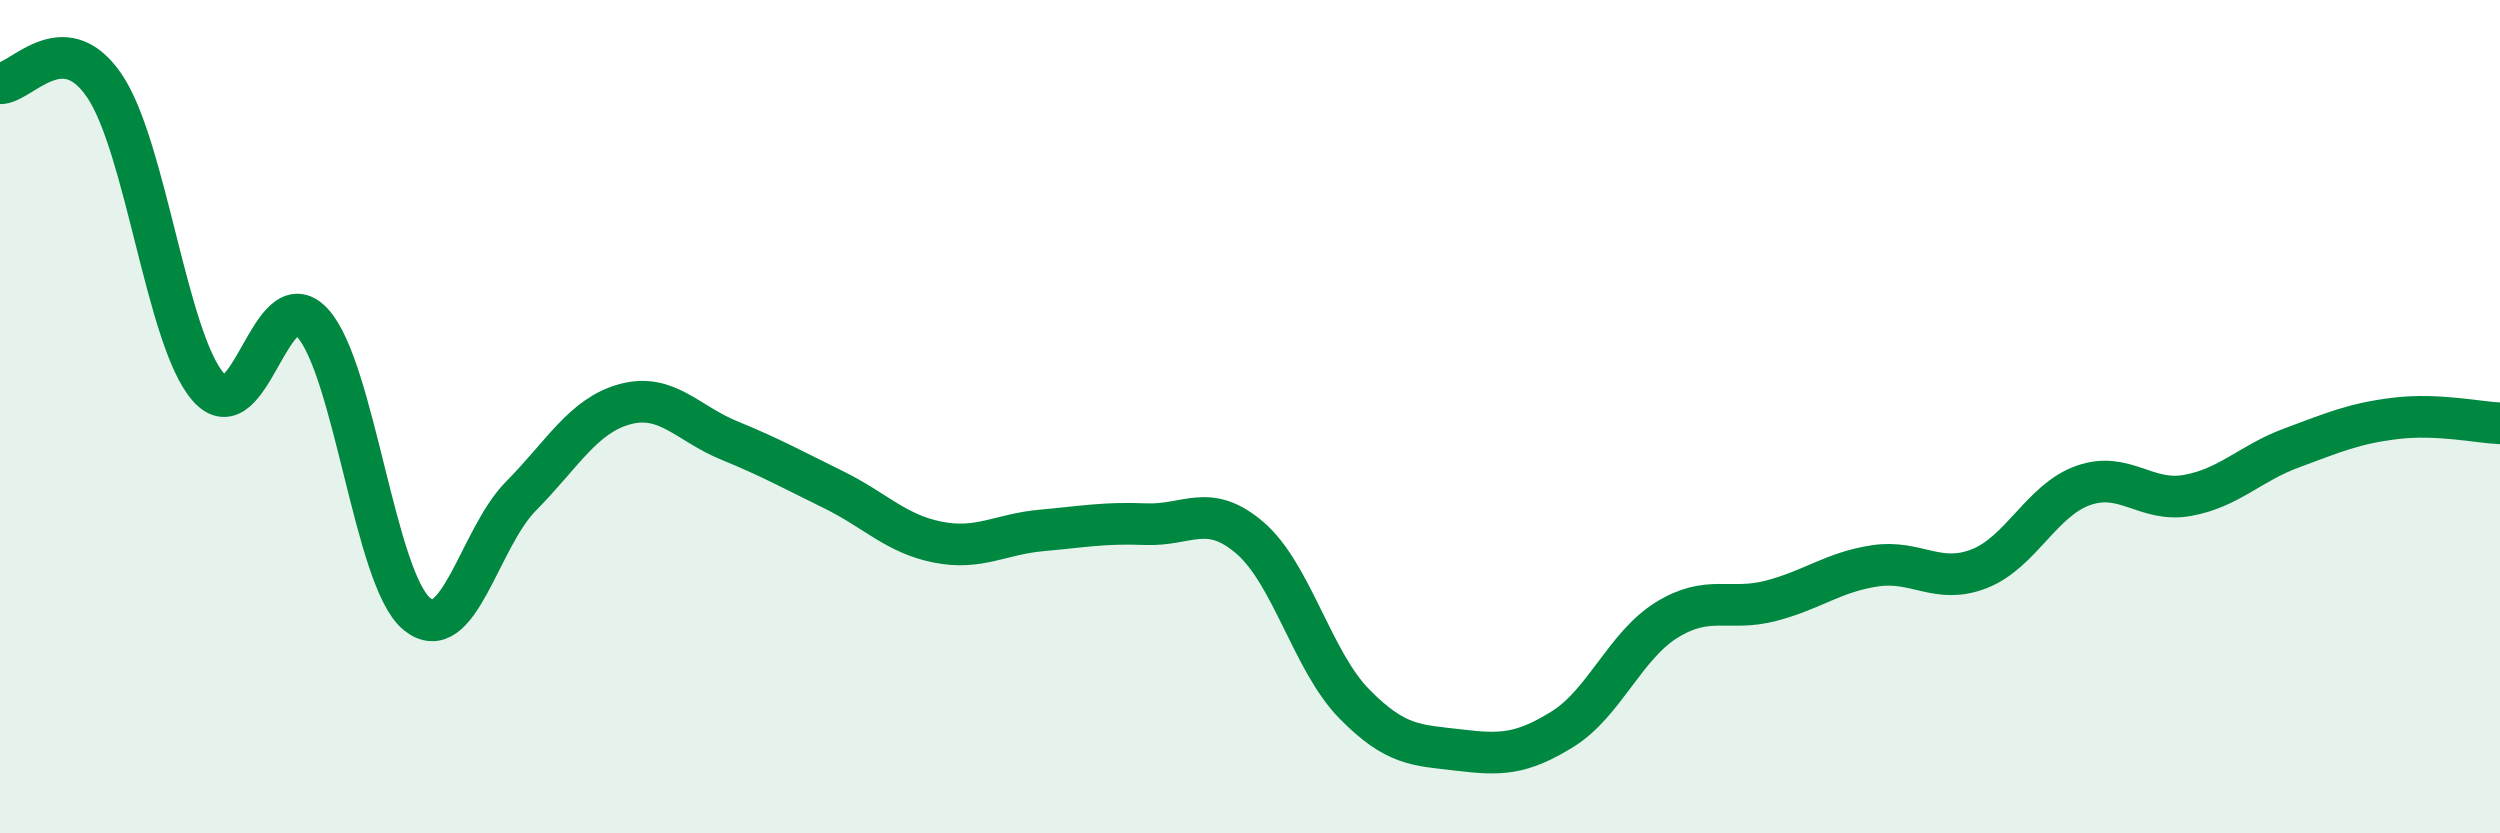
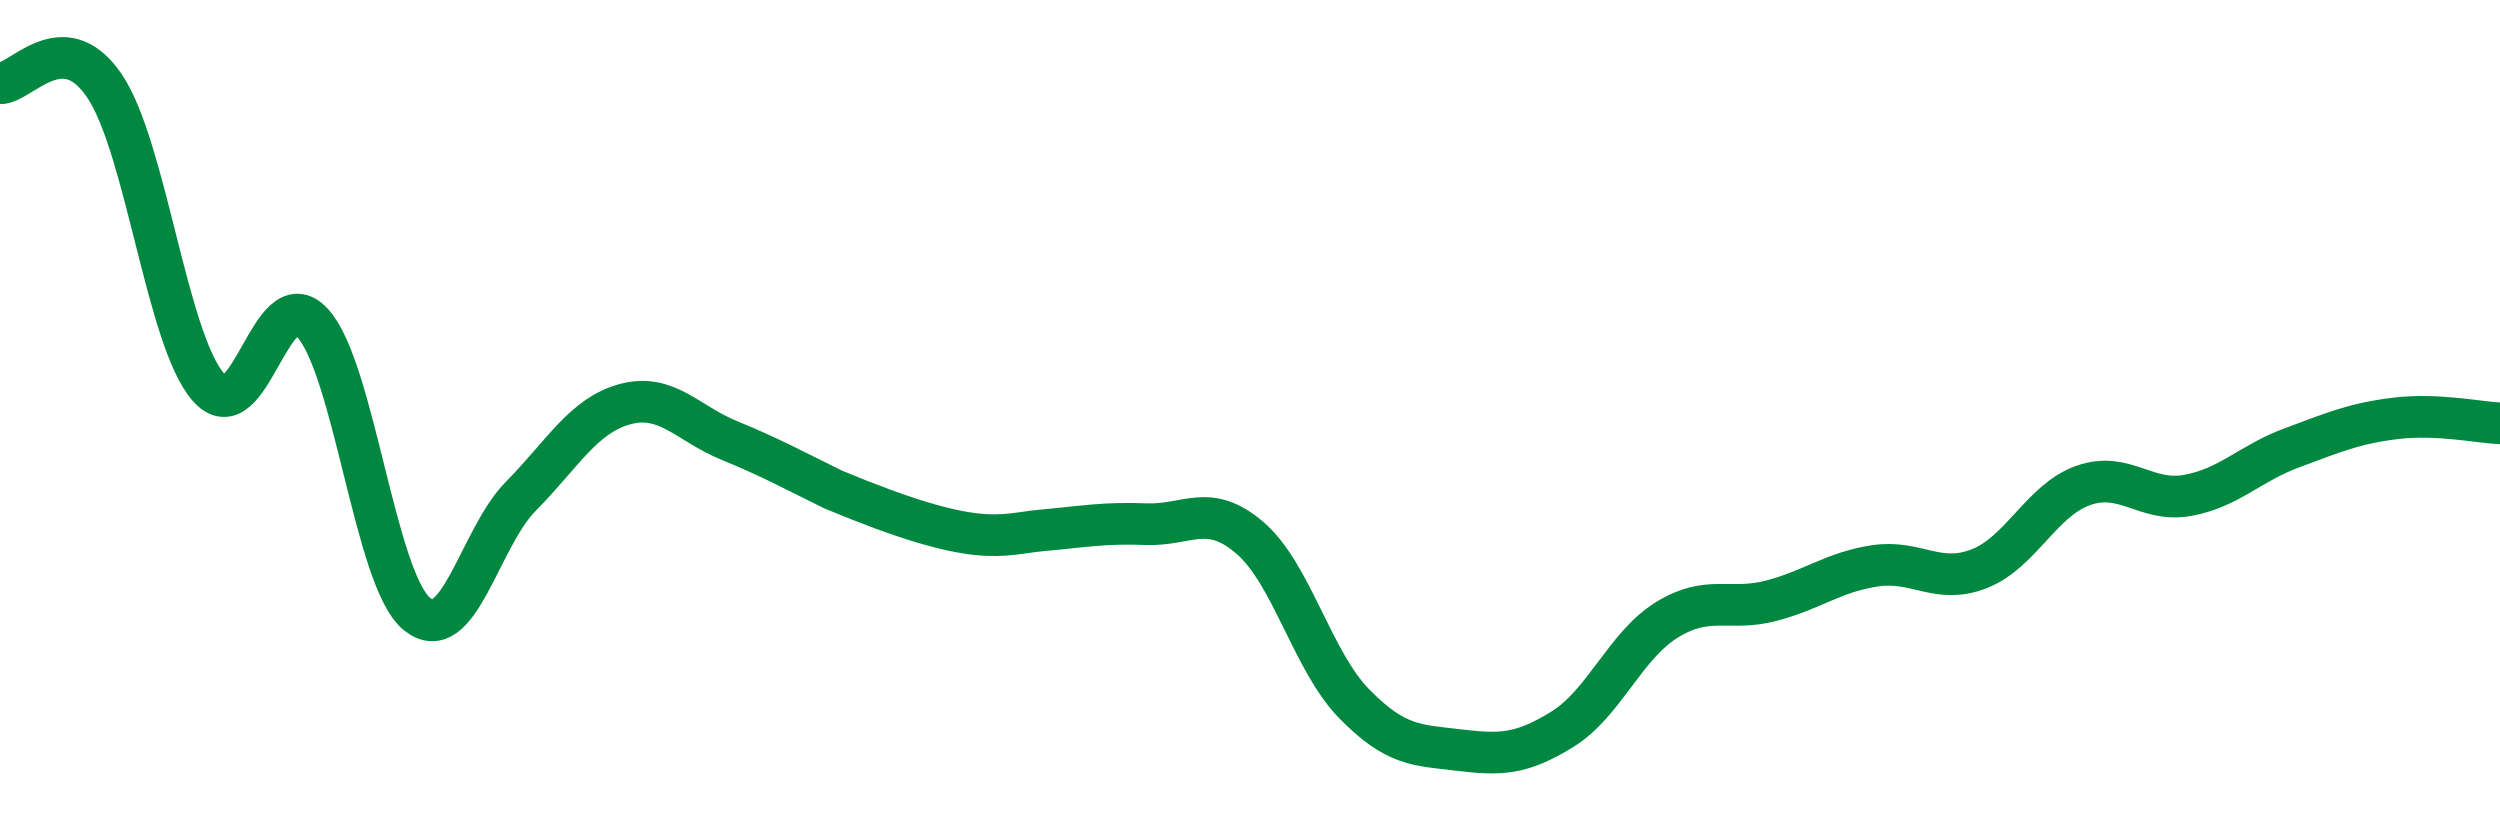
<svg xmlns="http://www.w3.org/2000/svg" width="60" height="20" viewBox="0 0 60 20">
-   <path d="M 0,2 C 0.5,2.01 1.5,0.59 2.5,2.05 C 3.5,3.51 4,8.15 5,9.29 C 6,10.43 6.5,6.66 7.5,7.75 C 8.5,8.84 9,13.9 10,14.73 C 11,15.56 11.5,12.92 12.5,11.91 C 13.5,10.9 14,9.97 15,9.7 C 16,9.43 16.5,10.16 17.5,10.57 C 18.5,10.98 19,11.26 20,11.75 C 21,12.24 21.5,12.81 22.5,13.01 C 23.5,13.21 24,12.82 25,12.73 C 26,12.64 26.5,12.54 27.5,12.58 C 28.5,12.62 29,12.05 30,12.91 C 31,13.77 31.5,15.87 32.5,16.89 C 33.5,17.91 34,17.88 35,18 C 36,18.12 36.5,18.12 37.5,17.5 C 38.5,16.88 39,15.5 40,14.88 C 41,14.26 41.5,14.68 42.5,14.42 C 43.5,14.16 44,13.73 45,13.58 C 46,13.43 46.5,14.04 47.5,13.65 C 48.5,13.26 49,12 50,11.65 C 51,11.3 51.5,12.07 52.5,11.89 C 53.5,11.71 54,11.12 55,10.75 C 56,10.38 56.5,10.16 57.5,10.04 C 58.5,9.92 59.5,10.14 60,10.16L60 20L0 20Z" fill="#008740" opacity="0.1" stroke-linecap="round" stroke-linejoin="round" />
-   <path d="M 0,2 C 0.5,2.01 1.5,0.59 2.5,2.05 C 3.5,3.51 4,8.15 5,9.29 C 6,10.43 6.5,6.66 7.5,7.75 C 8.5,8.84 9,13.9 10,14.73 C 11,15.56 11.5,12.92 12.5,11.91 C 13.5,10.9 14,9.97 15,9.7 C 16,9.43 16.5,10.16 17.5,10.57 C 18.5,10.98 19,11.26 20,11.75 C 21,12.24 21.5,12.81 22.5,13.01 C 23.5,13.21 24,12.82 25,12.73 C 26,12.64 26.5,12.54 27.5,12.58 C 28.5,12.62 29,12.05 30,12.91 C 31,13.77 31.5,15.87 32.5,16.89 C 33.5,17.91 34,17.88 35,18 C 36,18.12 36.5,18.12 37.5,17.5 C 38.5,16.88 39,15.5 40,14.88 C 41,14.26 41.5,14.68 42.5,14.42 C 43.5,14.16 44,13.73 45,13.58 C 46,13.43 46.5,14.04 47.5,13.65 C 48.5,13.26 49,12 50,11.65 C 51,11.3 51.5,12.07 52.5,11.89 C 53.5,11.71 54,11.12 55,10.75 C 56,10.38 56.5,10.16 57.5,10.04 C 58.5,9.92 59.5,10.14 60,10.16" stroke="#008740" stroke-width="1" fill="none" stroke-linecap="round" stroke-linejoin="round" />
+   <path d="M 0,2 C 0.5,2.01 1.5,0.59 2.5,2.05 C 3.5,3.51 4,8.15 5,9.29 C 6,10.43 6.5,6.66 7.5,7.75 C 8.5,8.84 9,13.9 10,14.73 C 11,15.56 11.5,12.92 12.5,11.91 C 13.5,10.9 14,9.97 15,9.7 C 16,9.43 16.5,10.16 17.5,10.57 C 18.5,10.98 19,11.26 20,11.75 C 23.5,13.21 24,12.82 25,12.73 C 26,12.64 26.5,12.54 27.5,12.58 C 28.5,12.62 29,12.05 30,12.91 C 31,13.77 31.5,15.87 32.5,16.89 C 33.5,17.91 34,17.88 35,18 C 36,18.12 36.5,18.12 37.5,17.5 C 38.5,16.88 39,15.5 40,14.88 C 41,14.26 41.5,14.68 42.5,14.42 C 43.5,14.16 44,13.73 45,13.58 C 46,13.43 46.5,14.04 47.5,13.65 C 48.5,13.26 49,12 50,11.65 C 51,11.3 51.5,12.07 52.5,11.89 C 53.5,11.71 54,11.12 55,10.75 C 56,10.38 56.5,10.16 57.5,10.04 C 58.5,9.92 59.5,10.14 60,10.16" stroke="#008740" stroke-width="1" fill="none" stroke-linecap="round" stroke-linejoin="round" />
</svg>